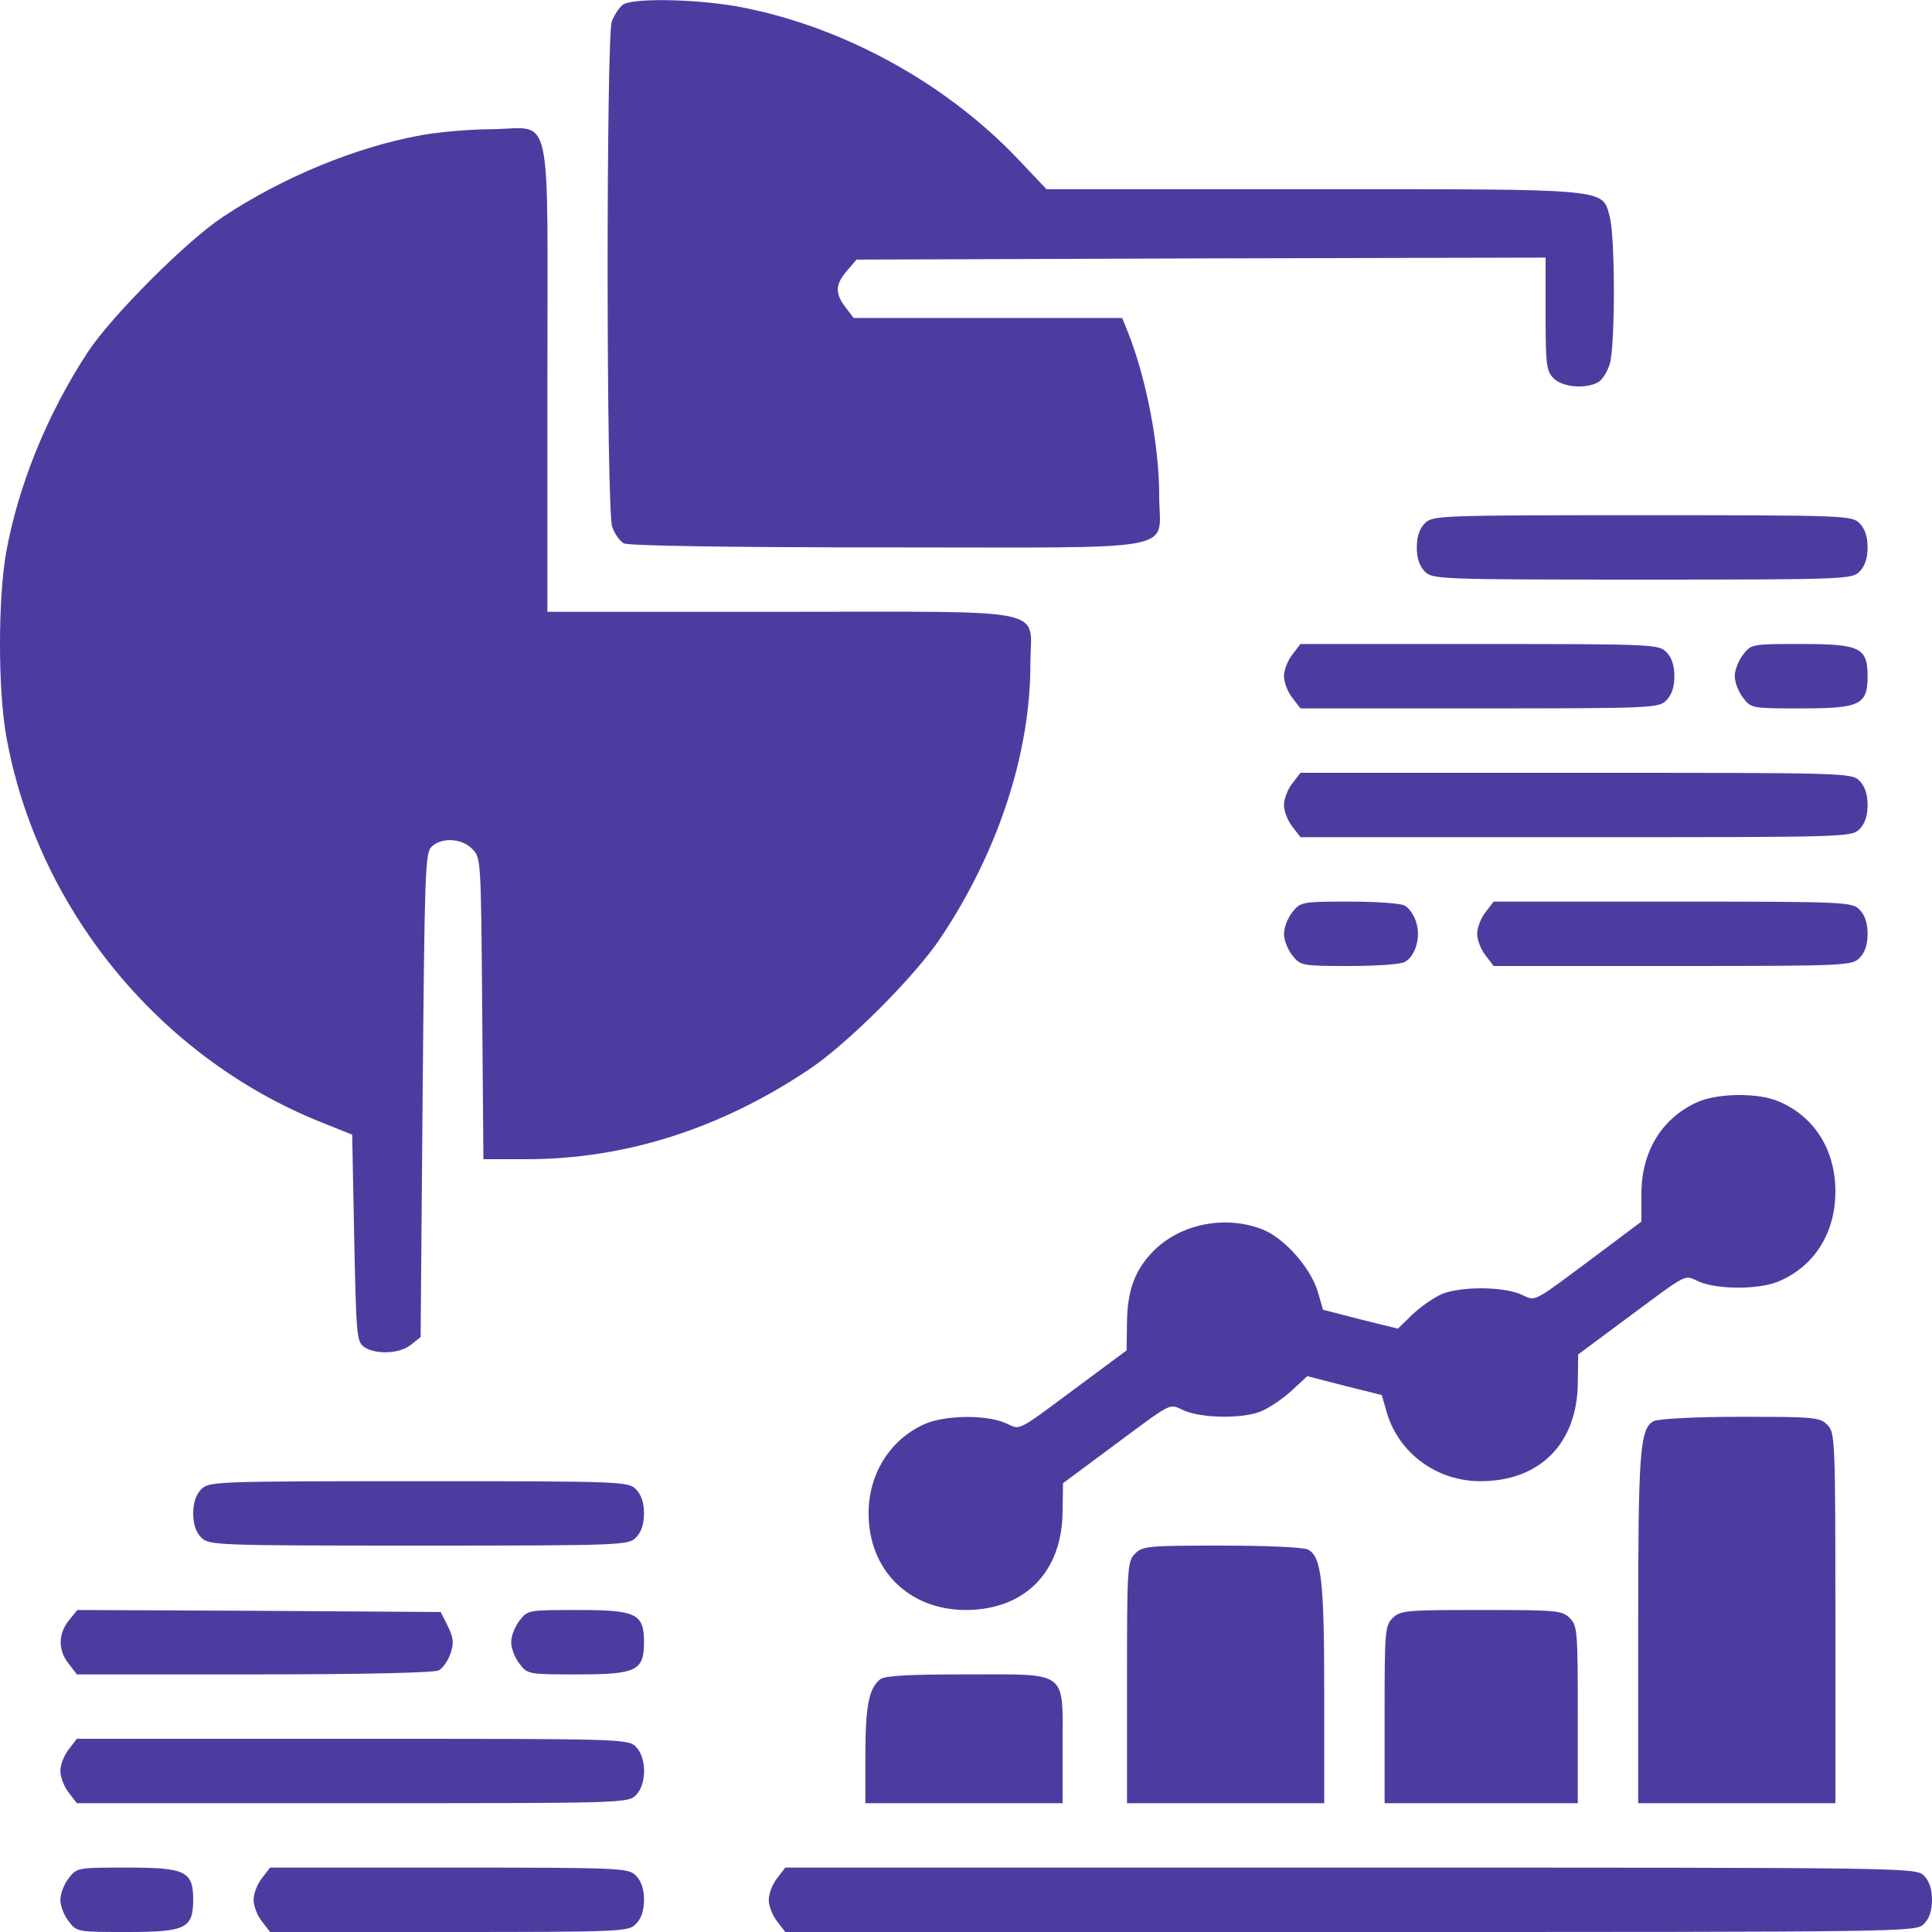
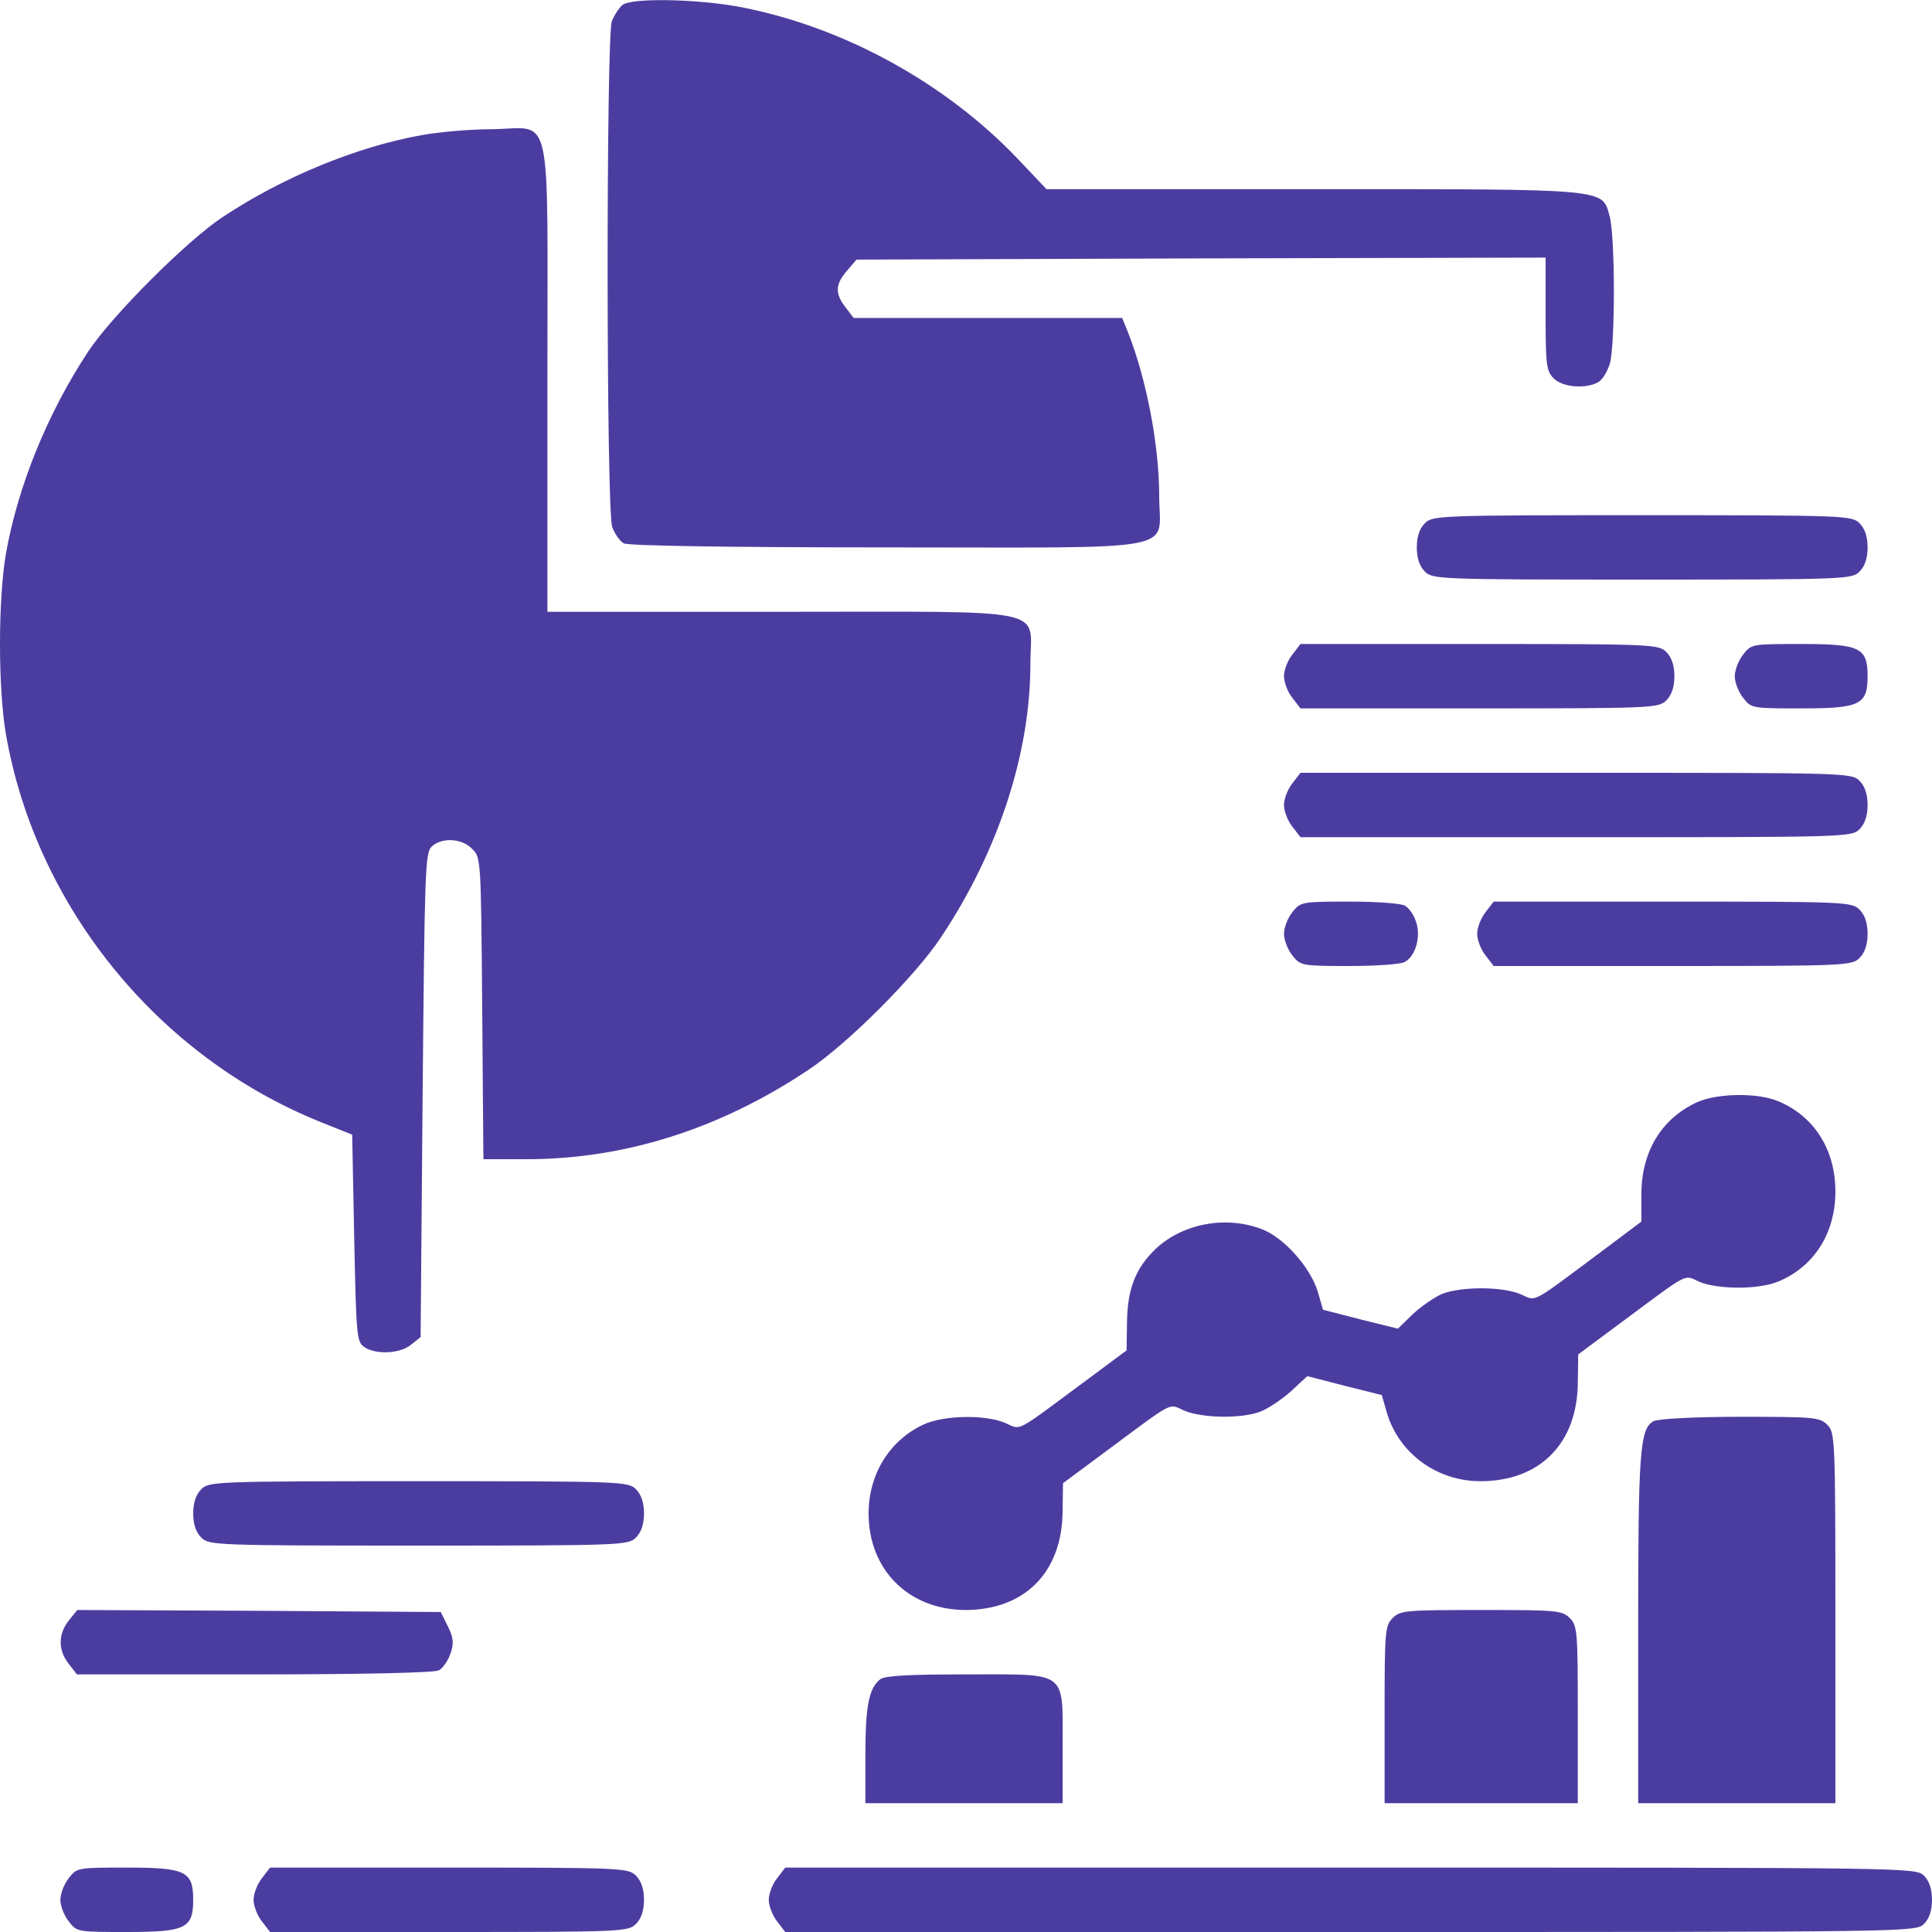
<svg xmlns="http://www.w3.org/2000/svg" width="512" height="512" viewBox="0 0 512 512" fill="none">
  <g clip-path="url(#clip0_7365_2710)">
    <path d="M165.013 1.28C164.053 2.027 162.773 4.053 162.133 5.653C160.64 9.92 160.64 135.04 162.24 139.627C162.88 141.44 164.267 143.467 165.333 144C166.613 144.64 192.96 145.067 235.093 145.067C314.88 145.067 307.2 146.56 307.2 131.413C307.2 118.187 303.893 100.693 298.987 88.213L297.387 84.267H261.867H226.24L224.107 81.493C221.227 77.76 221.333 75.413 224.427 71.787L226.987 68.8L318.293 68.48L409.6 68.267V83.2C409.6 96.747 409.813 98.347 411.733 100.267C414.08 102.613 420.053 103.147 423.467 101.333C424.64 100.693 426.027 98.454 426.667 96.213C428.053 90.987 428.053 62.507 426.56 57.28C424.533 49.92 426.88 50.133 347.733 50.133H277.333L269.653 42.027C250.027 21.44 222.293 6.507 194.773 1.6C183.253 -0.32 167.467 -0.533 165.013 1.28Z" fill="#4B3DA0" />
    <path d="M111.573 35.84C94.507 38.933 75.2 46.827 59.2 57.387C49.6 63.68 29.547 83.733 23.253 93.333C12.48 109.76 4.8 128.747 1.6 146.56C-0.533 158.827 -0.533 182.507 1.6 194.773C9.6 240.213 41.707 279.893 84.8 297.28L93.333 300.693L93.867 328C94.4 353.493 94.507 355.52 96.427 356.907C99.413 359.04 105.92 358.827 108.907 356.373L111.467 354.347L112 290.24C112.533 231.787 112.64 226.027 114.347 224.427C116.907 221.867 122.347 222.08 125.12 224.96C127.467 227.2 127.467 227.733 127.787 267.2L128.107 307.2H139.52C165.547 307.2 190.827 299.2 214.4 283.413C224.64 276.587 242.453 258.773 249.28 248.533C264.533 225.707 273.067 199.68 273.067 175.893C273.067 160.747 279.893 162.133 206.933 162.133H145.067V100.267C145.067 26.987 146.667 34.027 130.453 34.24C124.693 34.24 116.16 34.987 111.573 35.84Z" fill="#4B3DA0" />
    <path d="M377.6 138.667C376.213 140.053 375.467 142.187 375.467 145.067C375.467 147.947 376.213 150.08 377.6 151.467C379.627 153.493 381.12 153.6 435.2 153.6C489.28 153.6 490.773 153.493 492.8 151.467C494.187 150.08 494.933 147.947 494.933 145.067C494.933 142.187 494.187 140.053 492.8 138.667C490.773 136.64 489.28 136.533 435.2 136.533C381.12 136.533 379.627 136.64 377.6 138.667Z" fill="#4B3DA0" />
    <path d="M342.507 173.44C341.227 175.04 340.267 177.6 340.267 179.2C340.267 180.8 341.227 183.36 342.507 184.96L344.64 187.733H392.107C438.08 187.733 439.573 187.627 441.6 185.6C442.987 184.213 443.733 182.08 443.733 179.2C443.733 176.32 442.987 174.187 441.6 172.8C439.573 170.773 438.08 170.667 392.107 170.667H344.64L342.507 173.44Z" fill="#4B3DA0" />
    <path d="M461.973 173.44C460.693 175.04 459.733 177.6 459.733 179.2C459.733 180.8 460.693 183.36 461.973 184.96C464.107 187.733 464.32 187.733 477.44 187.733C492.907 187.733 494.933 186.773 494.933 179.2C494.933 171.627 492.907 170.667 477.44 170.667C464.32 170.667 464.107 170.667 461.973 173.44Z" fill="#4B3DA0" />
    <path d="M342.507 207.573C341.227 209.173 340.267 211.733 340.267 213.333C340.267 214.933 341.227 217.493 342.507 219.093L344.64 221.867H417.707C489.28 221.867 490.667 221.867 492.8 219.733C494.187 218.347 494.933 216.213 494.933 213.333C494.933 210.453 494.187 208.32 492.8 206.933C490.667 204.8 489.28 204.8 417.707 204.8H344.64L342.507 207.573Z" fill="#4B3DA0" />
    <path d="M342.507 241.707C341.227 243.307 340.267 245.867 340.267 247.467C340.267 249.067 341.227 251.627 342.507 253.227C344.64 255.893 344.96 256 357.44 256C364.48 256 371.2 255.573 372.267 254.933C375.147 253.44 376.64 248.107 375.253 244.267C374.72 242.453 373.333 240.533 372.267 240C371.2 239.36 364.48 238.933 357.44 238.933C344.96 238.933 344.64 239.04 342.507 241.707Z" fill="#4B3DA0" />
    <path d="M393.707 241.707C392.427 243.307 391.467 245.867 391.467 247.467C391.467 249.067 392.427 251.627 393.707 253.227L395.84 256H443.307C489.28 256 490.773 255.893 492.8 253.867C494.187 252.48 494.933 250.347 494.933 247.467C494.933 244.587 494.187 242.453 492.8 241.067C490.773 239.04 489.28 238.933 443.307 238.933H395.84L393.707 241.707Z" fill="#4B3DA0" />
    <path d="M449.6 292.16C440.213 296.533 434.88 305.387 434.987 316.8V323.733L424.32 331.733C405.12 346.027 407.36 344.853 402.88 342.933C397.867 340.907 387.2 340.907 382.08 342.933C379.947 343.893 376.427 346.347 374.293 348.373L370.453 352.107L360.533 349.653L350.613 347.093L349.227 342.293C347.307 336 340.48 328.213 334.72 325.867C325.12 322.027 313.493 324.16 306.24 330.987C300.907 336.107 298.773 341.653 298.667 350.4L298.56 357.867L287.787 365.867C268.48 380.16 270.827 378.987 266.347 377.067C260.907 374.827 250.133 375.04 244.8 377.493C235.733 381.653 230.187 390.72 230.187 401.067C230.187 416 240.747 426.56 255.787 426.667C271.573 426.667 281.493 416.64 281.6 400.533L281.707 393.067L292.48 385.067C311.787 370.773 309.44 371.947 313.92 373.867C318.827 375.893 329.6 376 334.293 373.973C336.32 373.12 339.84 370.773 342.187 368.64L346.453 364.693L356.373 367.253L366.187 369.707L367.573 374.507C370.773 385.173 380.8 392.533 392.32 392.533C408.107 392.533 418.027 382.507 418.133 366.4L418.24 358.933L429.013 350.933C448.32 336.64 445.973 337.813 450.453 339.733C455.467 341.76 466.133 341.76 471.253 339.627C480.747 335.68 486.4 326.827 486.4 315.733C486.4 304.64 480.747 295.787 471.253 291.84C465.707 289.493 454.933 289.707 449.6 292.16Z" fill="#4B3DA0" />
    <path d="M438.187 376.64C434.56 378.667 434.133 384.853 434.133 431.68V477.867H460.267H486.4V428.8C486.4 381.12 486.293 379.627 484.267 377.6C482.24 375.573 480.747 375.467 461.12 375.467C449.067 375.467 439.253 376 438.187 376.64Z" fill="#4B3DA0" />
    <path d="M53.334 394.667C51.947 396.053 51.2 398.187 51.2 401.067C51.2 403.947 51.947 406.08 53.334 407.467C55.36 409.493 56.853 409.6 110.933 409.6C165.013 409.6 166.507 409.493 168.533 407.467C169.92 406.08 170.667 403.947 170.667 401.067C170.667 398.187 169.92 396.053 168.533 394.667C166.507 392.64 165.013 392.533 110.933 392.533C56.853 392.533 55.36 392.64 53.334 394.667Z" fill="#4B3DA0" />
-     <path d="M300.8 411.733C298.773 413.76 298.667 415.253 298.667 445.867V477.867H324.8H350.933V448.747C350.933 418.773 350.187 412.587 346.667 410.667C345.493 410.027 335.787 409.6 323.84 409.6C304.32 409.6 302.827 409.707 300.8 411.733Z" fill="#4B3DA0" />
    <path d="M18.24 429.44C15.36 433.067 15.36 437.333 18.24 440.96L20.373 443.733H67.307C95.894 443.733 114.987 443.307 116.267 442.667C117.333 442.133 118.72 440.107 119.36 438.293C120.32 435.52 120.213 434.133 118.72 431.04L116.8 427.2L68.587 426.88L20.48 426.667L18.24 429.44Z" fill="#4B3DA0" />
-     <path d="M137.707 429.44C136.427 431.04 135.467 433.6 135.467 435.2C135.467 436.8 136.427 439.36 137.707 440.96C139.84 443.733 140.053 443.733 153.173 443.733C168.64 443.733 170.667 442.773 170.667 435.2C170.667 427.627 168.64 426.667 153.173 426.667C140.053 426.667 139.84 426.667 137.707 429.44Z" fill="#4B3DA0" />
    <path d="M369.067 428.8C367.04 430.827 366.933 432.32 366.933 454.4V477.867H392.533H418.133V454.4C418.133 432.32 418.027 430.827 416 428.8C413.973 426.773 412.48 426.667 392.533 426.667C372.587 426.667 371.093 426.773 369.067 428.8Z" fill="#4B3DA0" />
    <path d="M233.28 445.013C230.293 447.36 229.333 452.053 229.333 465.173V477.867H255.467H281.6V462.933C281.6 442.453 283.307 443.733 256.213 443.733C240.96 443.733 234.56 444.053 233.28 445.013Z" fill="#4B3DA0" />
-     <path d="M18.24 463.573C16.96 465.173 16 467.733 16 469.333C16 470.933 16.96 473.493 18.24 475.093L20.373 477.867H93.44C165.013 477.867 166.4 477.867 168.533 475.733C171.413 472.853 171.413 465.813 168.533 462.933C166.4 460.8 165.013 460.8 93.44 460.8H20.373L18.24 463.573Z" fill="#4B3DA0" />
    <path d="M18.24 497.707C16.96 499.307 16 501.867 16 503.467C16 505.067 16.96 507.627 18.24 509.227C20.373 512 20.587 512 33.707 512C49.173 512 51.2 511.04 51.2 503.467C51.2 495.893 49.173 494.933 33.707 494.933C20.587 494.933 20.373 494.933 18.24 497.707Z" fill="#4B3DA0" />
    <path d="M69.44 497.707C68.16 499.307 67.2 501.867 67.2 503.467C67.2 505.067 68.16 507.627 69.44 509.227L71.573 512H119.04C165.013 512 166.507 511.893 168.533 509.867C169.92 508.48 170.667 506.347 170.667 503.467C170.667 500.587 169.92 498.453 168.533 497.067C166.507 495.04 165.013 494.933 119.04 494.933H71.573L69.44 497.707Z" fill="#4B3DA0" />
    <path d="M205.973 497.707C204.693 499.307 203.733 501.867 203.733 503.467C203.733 505.067 204.693 507.627 205.973 509.227L208.107 512H357.973C506.347 512 507.733 512 509.867 509.867C511.253 508.48 512 506.347 512 503.467C512 500.587 511.253 498.453 509.867 497.067C507.733 494.933 506.347 494.933 357.973 494.933H208.107L205.973 497.707Z" fill="#4B3DA0" />
  </g>
  <defs>
    <clipPath id="clip0_7365_2710">
      <rect width="512" height="512" fill="white" />
    </clipPath>
  </defs>
</svg>